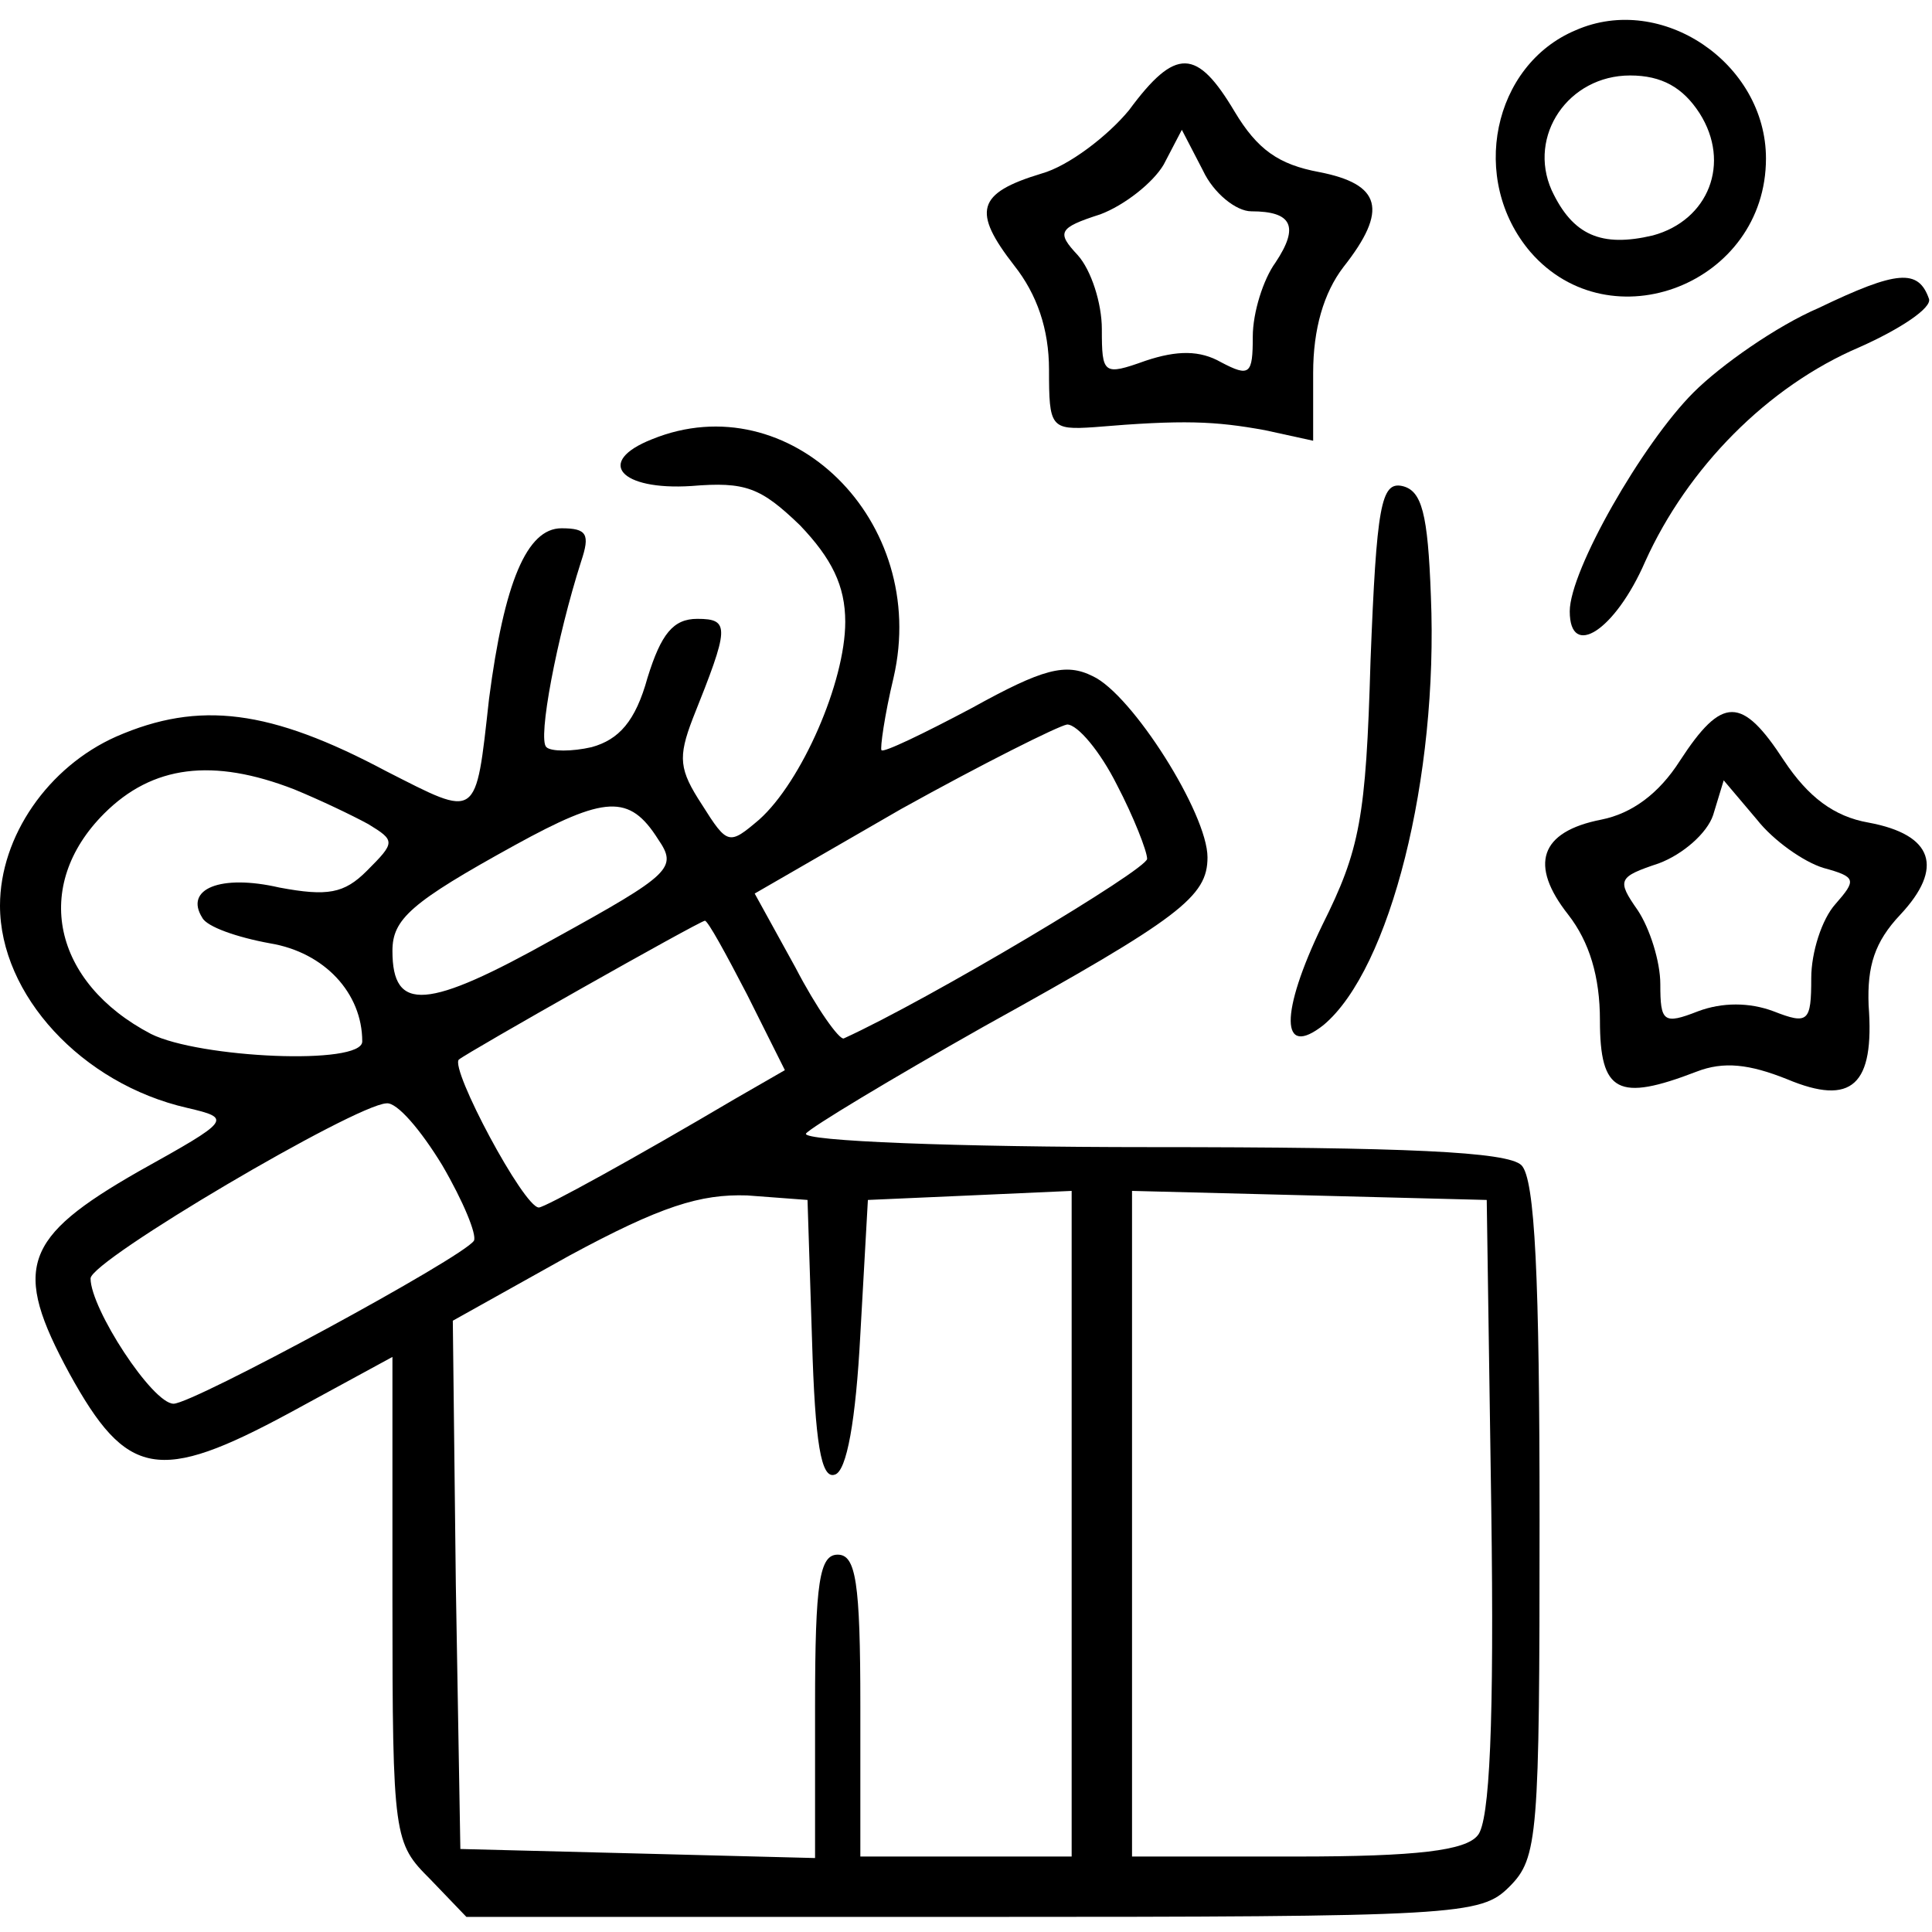
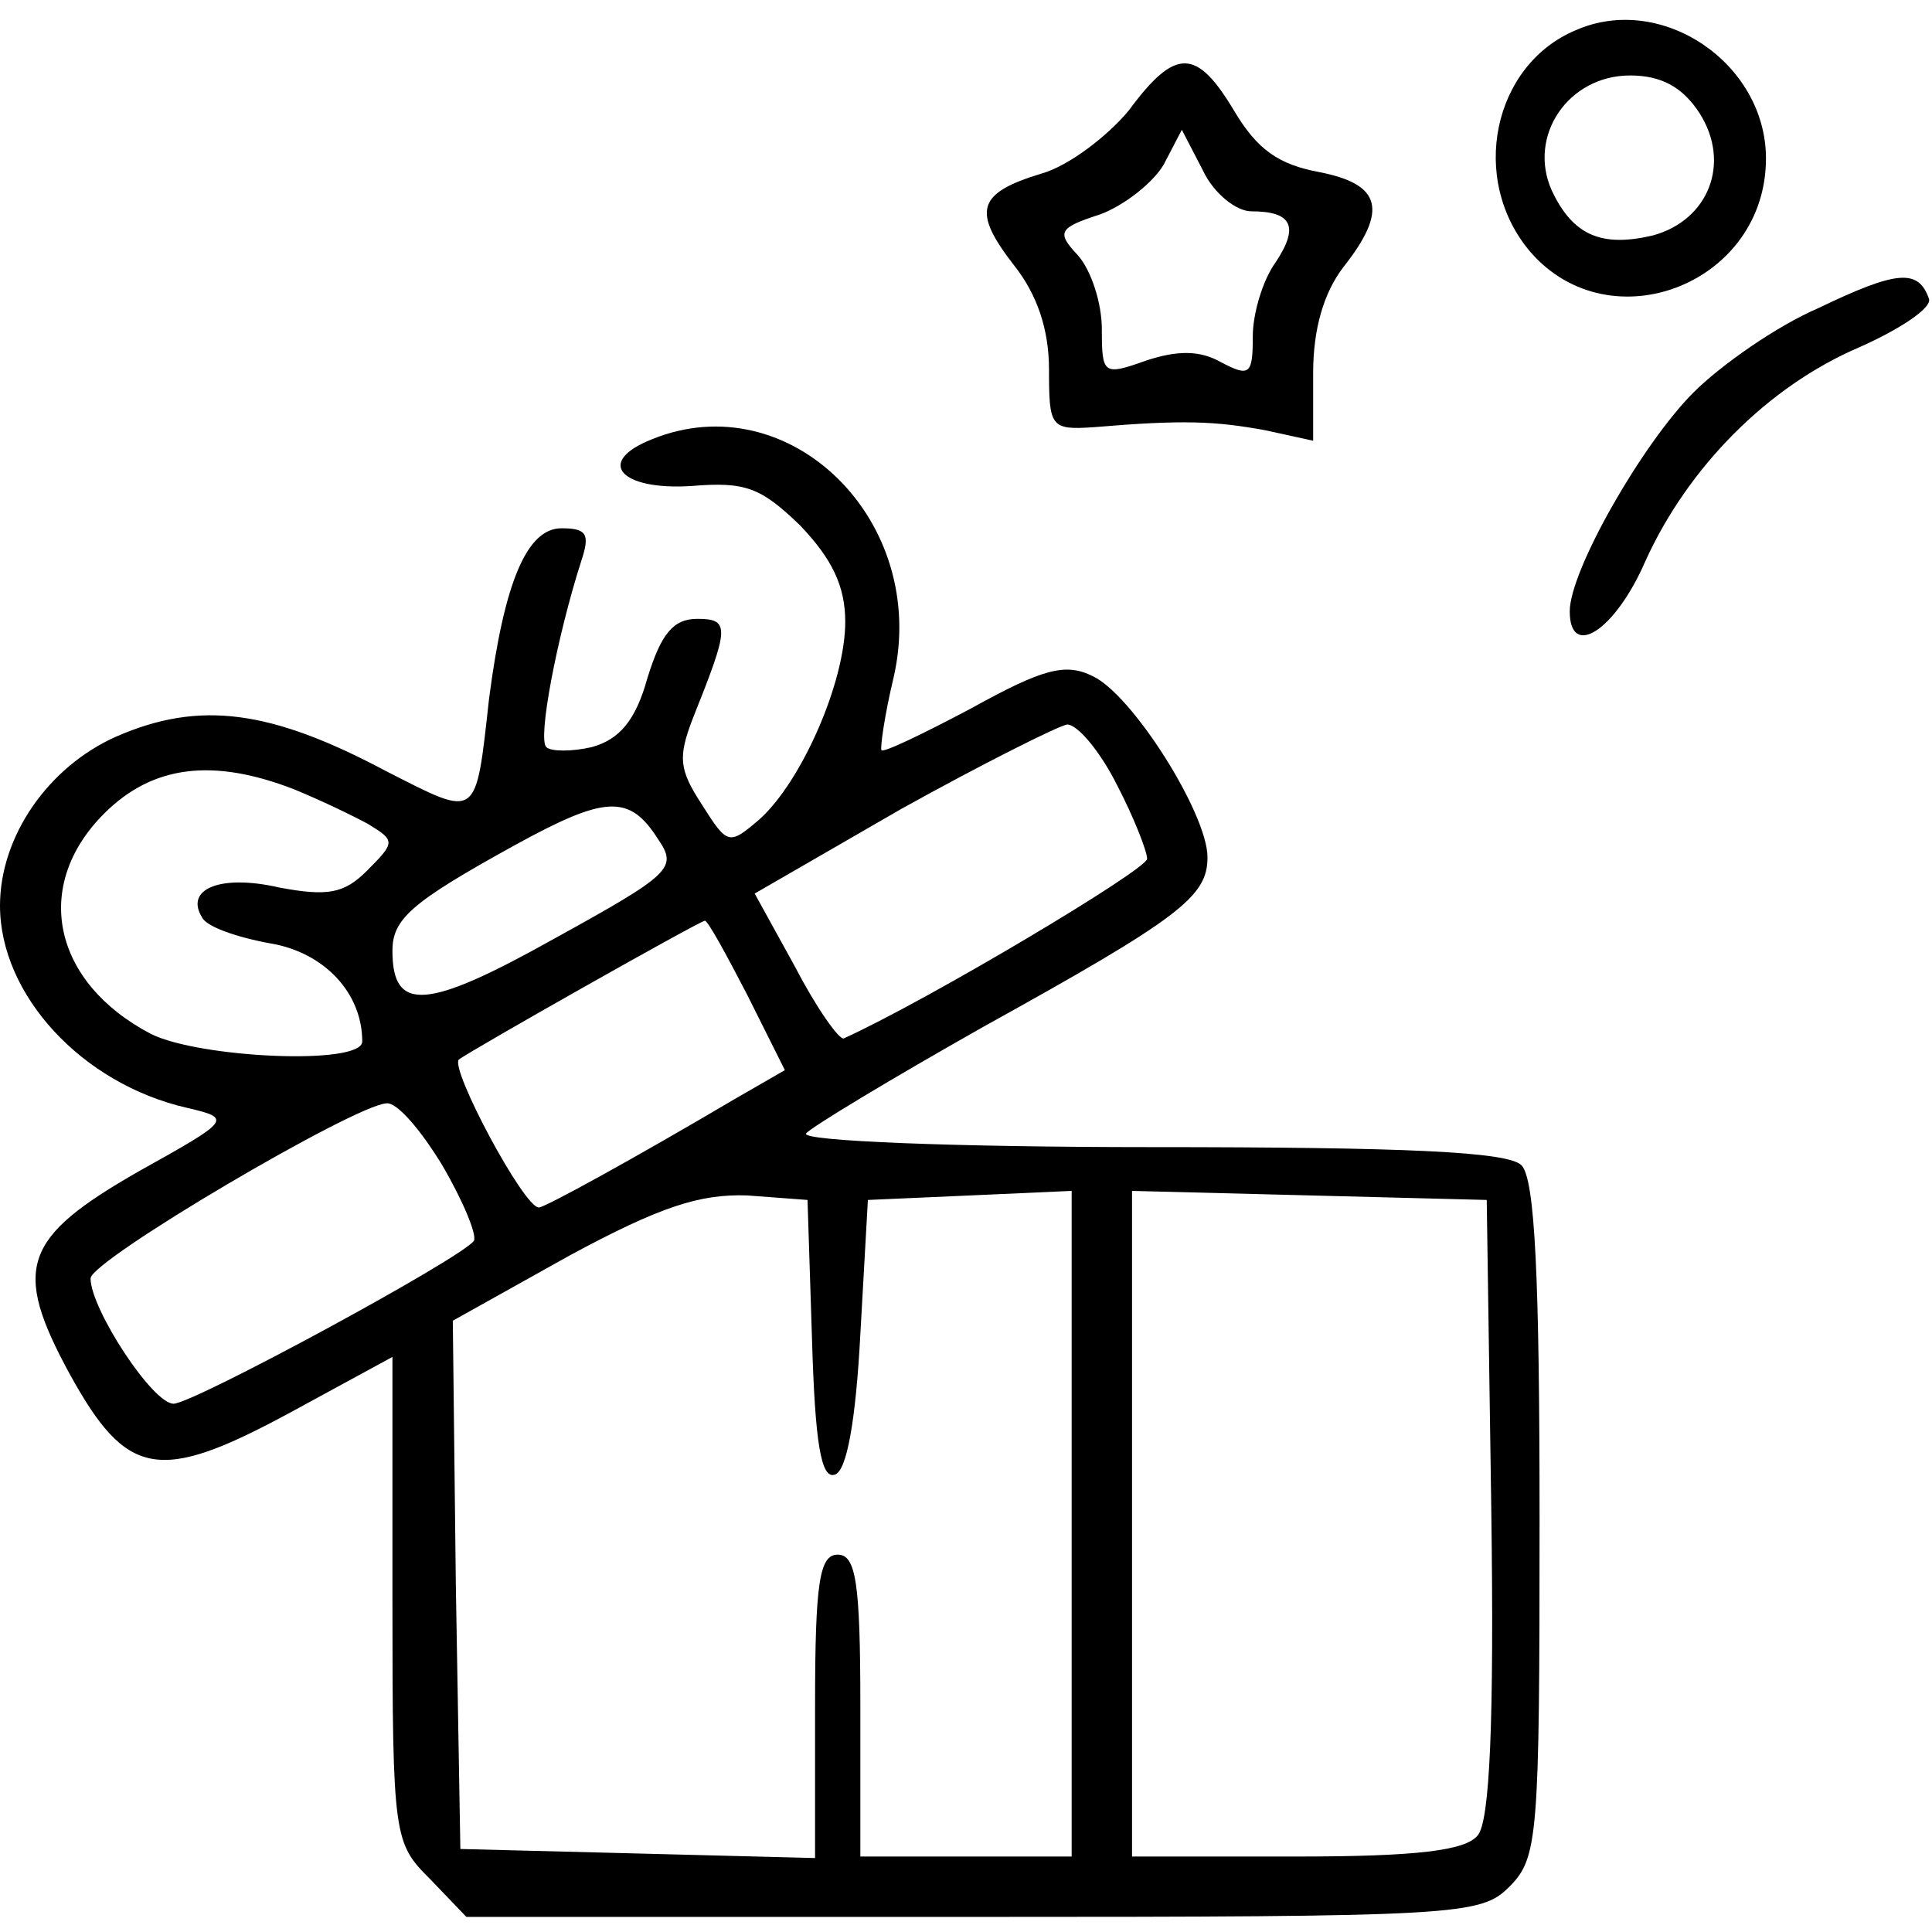
<svg xmlns="http://www.w3.org/2000/svg" version="1.0" width="128pt" height="128pt" viewBox="0 0 128 128" preserveAspectRatio="xMidYMid meet">
  <g transform="translate(0,128) scale(0.1,-0.1)" fill="#000000" stroke="none">
    <path d="M1044 1260 c-55 -23 -71 -99 -30 -147 53 -61 156 -21 156 62 0 63 -69 110 -126 85z m82 -55 c21 -33 6 -71 -31 -81 -34 -8 -53 0 -67 30 -16 36 11 76 52 76 21 0 35 -8 46 -25z" />
    <path d="M748 1207 c-14 -17 -40 -37 -58 -42 -43 -13 -46 -25 -18 -61 15 -19 23 -42 23 -69 0 -38 1 -40 30 -38 59 5 80 4 113 -2 l32 -7 0 45 c0 29 7 53 20 70 30 38 25 55 -16 63 -27 5 -41 15 -56 40 -25 42 -39 43 -70 1z m81 -67 c27 0 32 -10 16 -34 -8 -11 -15 -33 -15 -49 0 -25 -2 -27 -21 -17 -14 8 -29 8 -50 1 -28 -10 -29 -9 -29 21 0 17 -7 39 -16 49 -14 15 -13 18 15 27 16 6 35 21 42 33 l12 23 14 -27 c7 -15 22 -27 32 -27z" />
    <path d="M1205 1076 c-28 -12 -65 -38 -83 -56 -34 -34 -82 -118 -82 -145 0 -32 30 -13 50 33 28 62 81 116 142 142 27 12 48 26 46 32 -7 20 -21 19 -73 -6z" />
    <path d="M432 989 c-38 -15 -21 -34 26 -31 36 3 46 -1 72 -26 21 -22 30 -40 30 -64 0 -40 -29 -106 -57 -131 -20 -17 -21 -17 -38 10 -15 23 -16 31 -6 57 24 60 25 66 3 66 -16 0 -24 -10 -33 -39 -8 -29 -19 -41 -37 -46 -13 -3 -27 -3 -30 0 -6 5 7 73 23 123 6 18 4 22 -13 22 -23 0 -38 -36 -48 -113 -9 -81 -7 -79 -68 -48 -77 41 -124 47 -179 23 -45 -20 -77 -66 -77 -112 0 -59 54 -118 124 -134 30 -7 29 -8 -32 -42 -77 -44 -84 -64 -46 -134 38 -69 59 -73 146 -26 l68 37 0 -161 c0 -158 1 -161 25 -185 l24 -25 336 0 c322 0 336 1 355 20 19 19 20 33 20 243 0 160 -3 226 -12 235 -9 9 -77 12 -246 12 -128 0 -231 4 -228 9 3 4 56 36 118 71 130 72 148 86 148 112 0 29 -50 108 -76 120 -18 9 -33 5 -80 -21 -32 -17 -59 -30 -60 -28 -1 1 2 23 8 48 24 104 -69 195 -160 158z m308 -229 c11 -21 20 -44 20 -49 0 -7 -144 -93 -201 -119 -3 -1 -18 20 -32 47 l-27 49 97 56 c54 30 104 55 110 56 7 0 22 -18 33 -40z m-545 -3 c17 -7 38 -17 49 -23 18 -11 18 -12 -1 -31 -15 -15 -26 -17 -58 -11 -39 9 -63 -1 -51 -20 3 -6 23 -13 45 -17 36 -6 61 -33 61 -65 0 -16 -108 -11 -140 5 -65 34 -79 98 -31 146 32 32 72 37 126 16z m241 -33 c13 -19 9 -23 -69 -66 -84 -47 -107 -49 -107 -8 0 21 12 32 81 70 60 33 76 34 95 4z m59 -103 l25 -50 -33 -19 c-66 -39 -126 -72 -130 -72 -10 0 -59 92 -53 98 6 5 158 91 163 92 2 0 14 -22 28 -49z m-202 -113 c14 -24 23 -46 21 -50 -7 -11 -186 -108 -199 -108 -14 0 -55 63 -55 83 0 12 175 115 196 116 7 1 23 -18 37 -41z m245 -116 c2 -68 6 -92 15 -89 8 2 14 36 17 93 l5 89 68 3 67 3 0 -221 0 -220 -70 0 -70 0 0 100 c0 82 -3 100 -15 100 -12 0 -15 -18 -15 -100 l0 -101 -117 3 -118 3 -3 175 -2 175 77 43 c61 33 87 41 118 40 l40 -3 3 -93z m450 -111 c2 -142 -1 -208 -9 -217 -8 -10 -40 -14 -120 -14 l-109 0 0 220 0 221 118 -3 117 -3 3 -204z" />
-     <path d="M908 842 c-3 -104 -7 -125 -32 -175 -28 -58 -28 -89 1 -66 44 37 76 164 71 284 -2 55 -6 70 -19 73 -14 3 -17 -13 -21 -116z" />
-     <path d="M1113 776 c-14 -22 -32 -35 -52 -39 -41 -8 -48 -30 -22 -63 14 -18 21 -41 21 -70 0 -48 12 -54 64 -34 18 7 35 5 60 -5 43 -18 58 -4 54 49 -1 26 4 42 21 60 29 31 22 53 -21 61 -23 4 -40 17 -56 41 -28 43 -41 43 -69 0z m95 -71 c22 -6 22 -8 8 -24 -9 -10 -16 -32 -16 -49 0 -29 -2 -31 -25 -22 -16 6 -34 6 -50 0 -23 -9 -25 -7 -25 18 0 15 -7 37 -15 49 -14 20 -13 22 14 31 16 6 32 20 36 32 l7 23 22 -26 c11 -14 31 -28 44 -32z" />
  </g>
</svg>